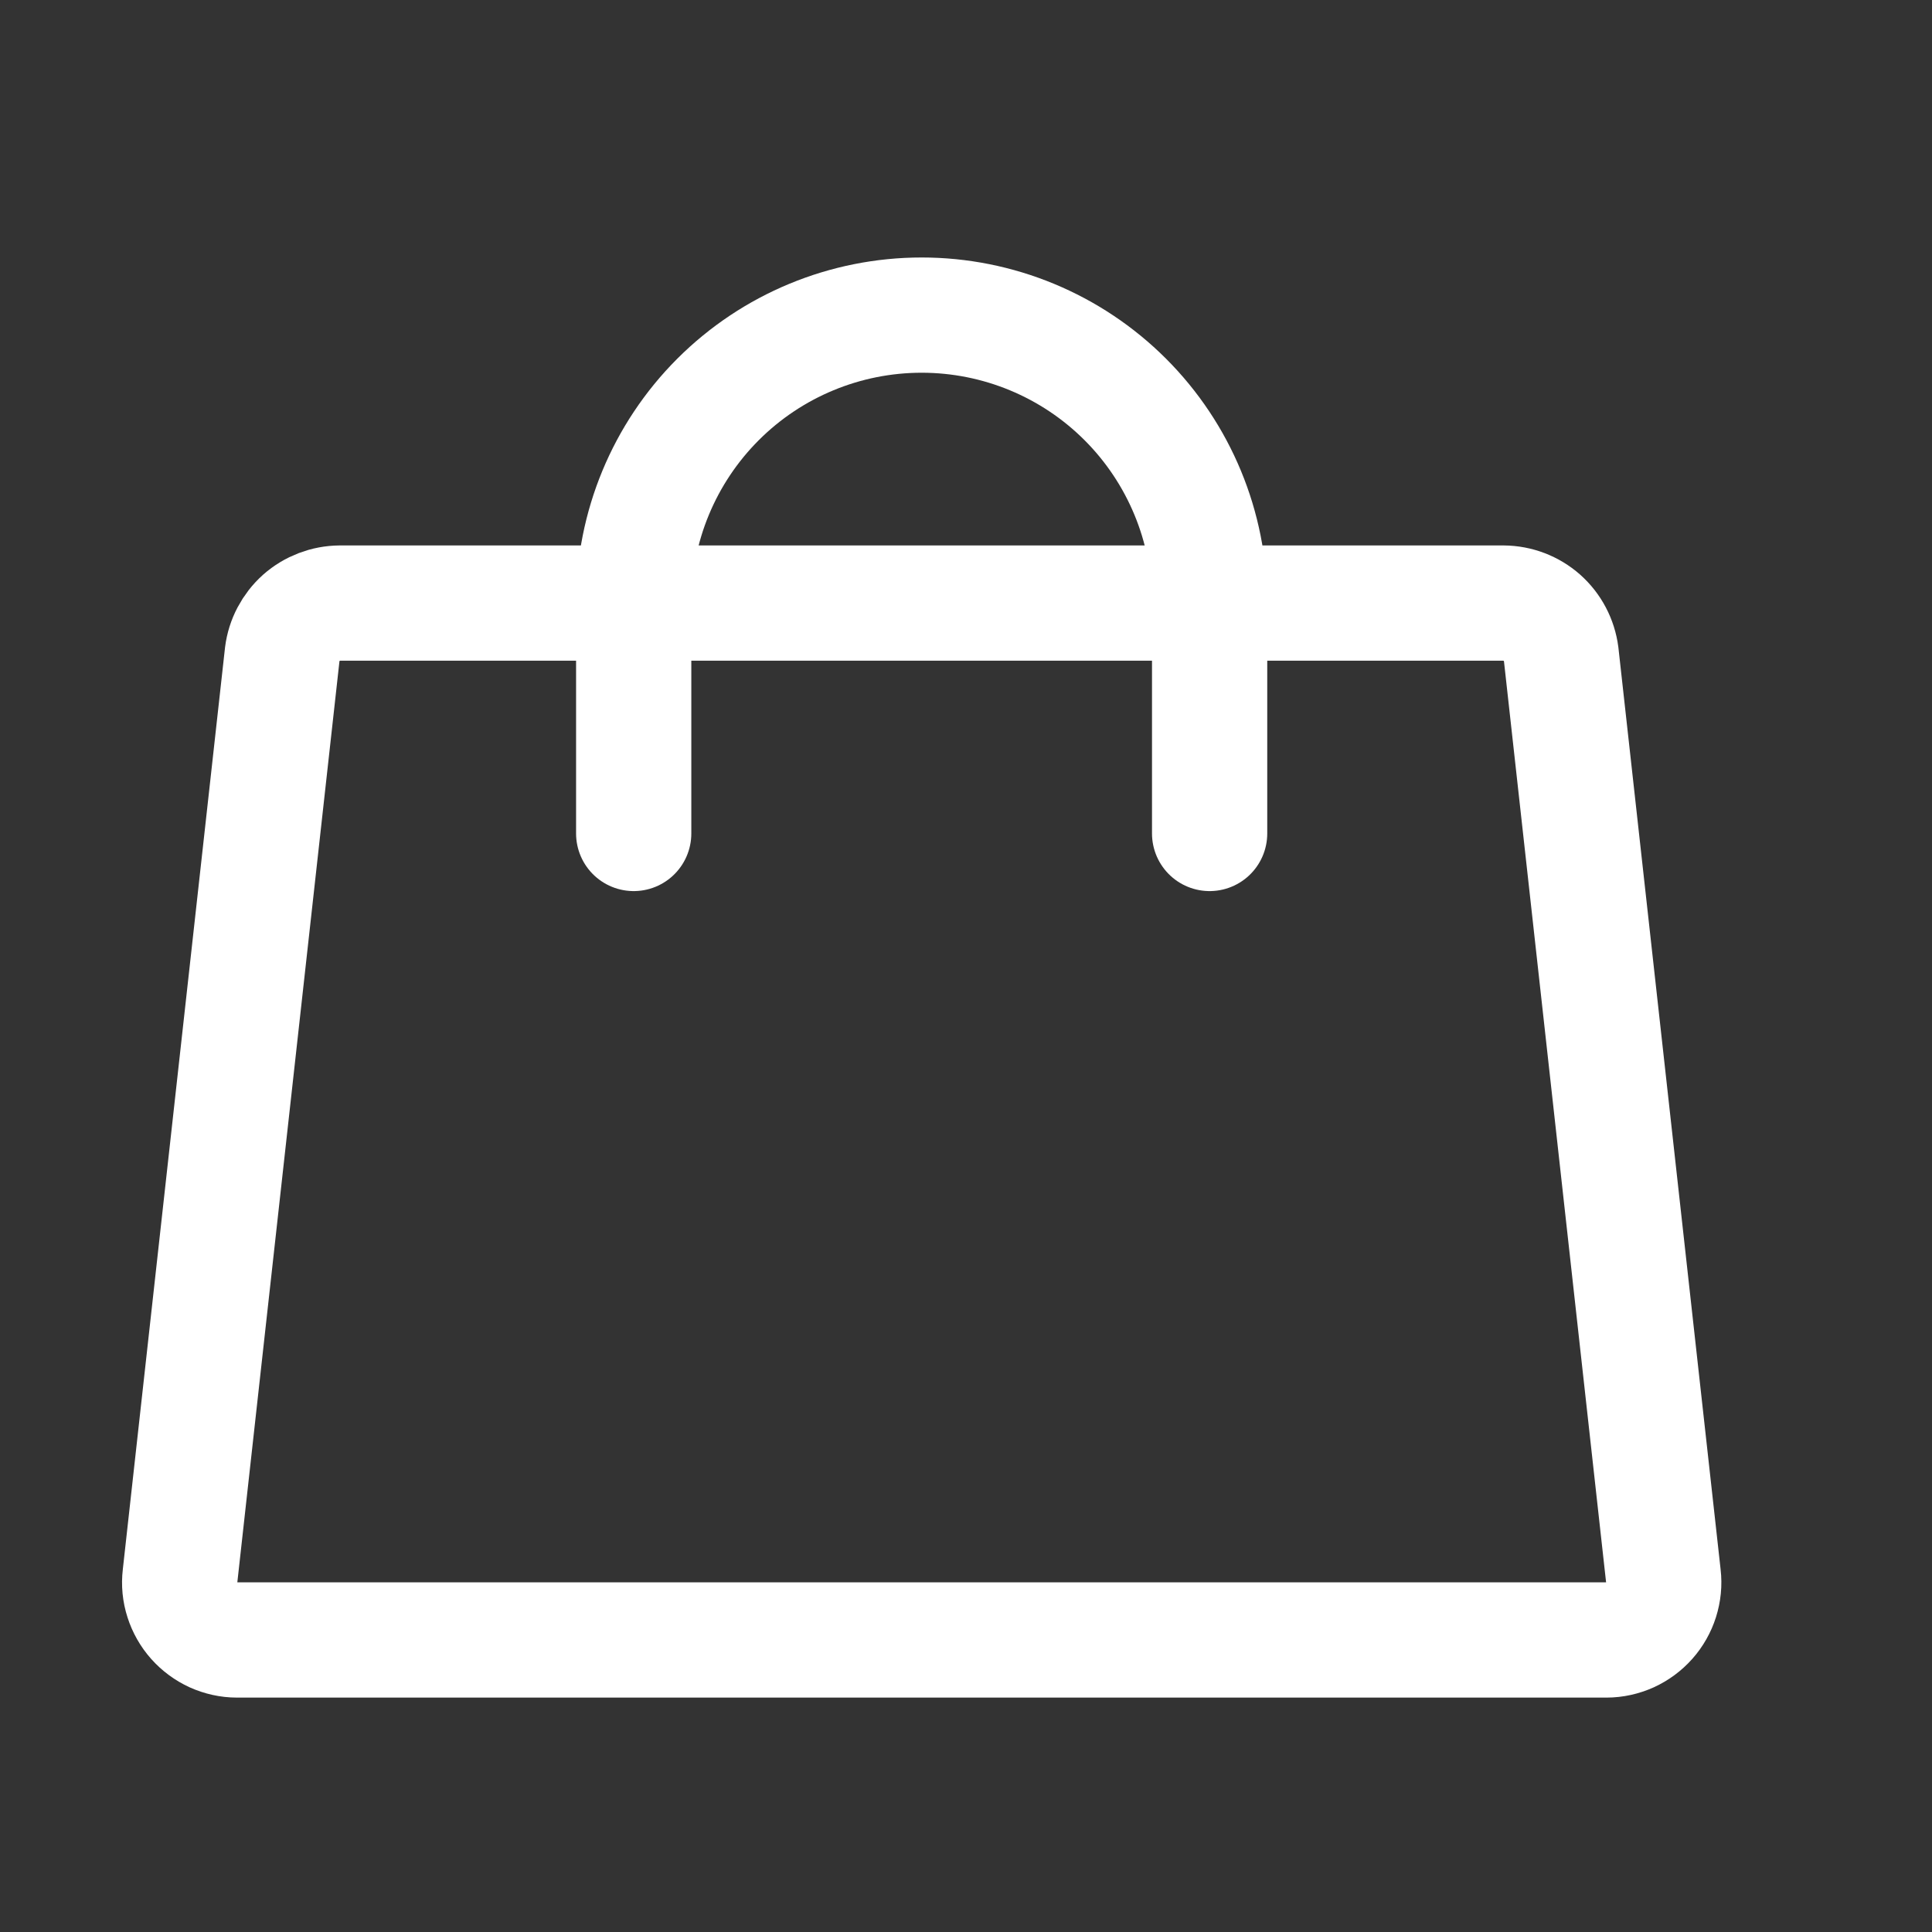
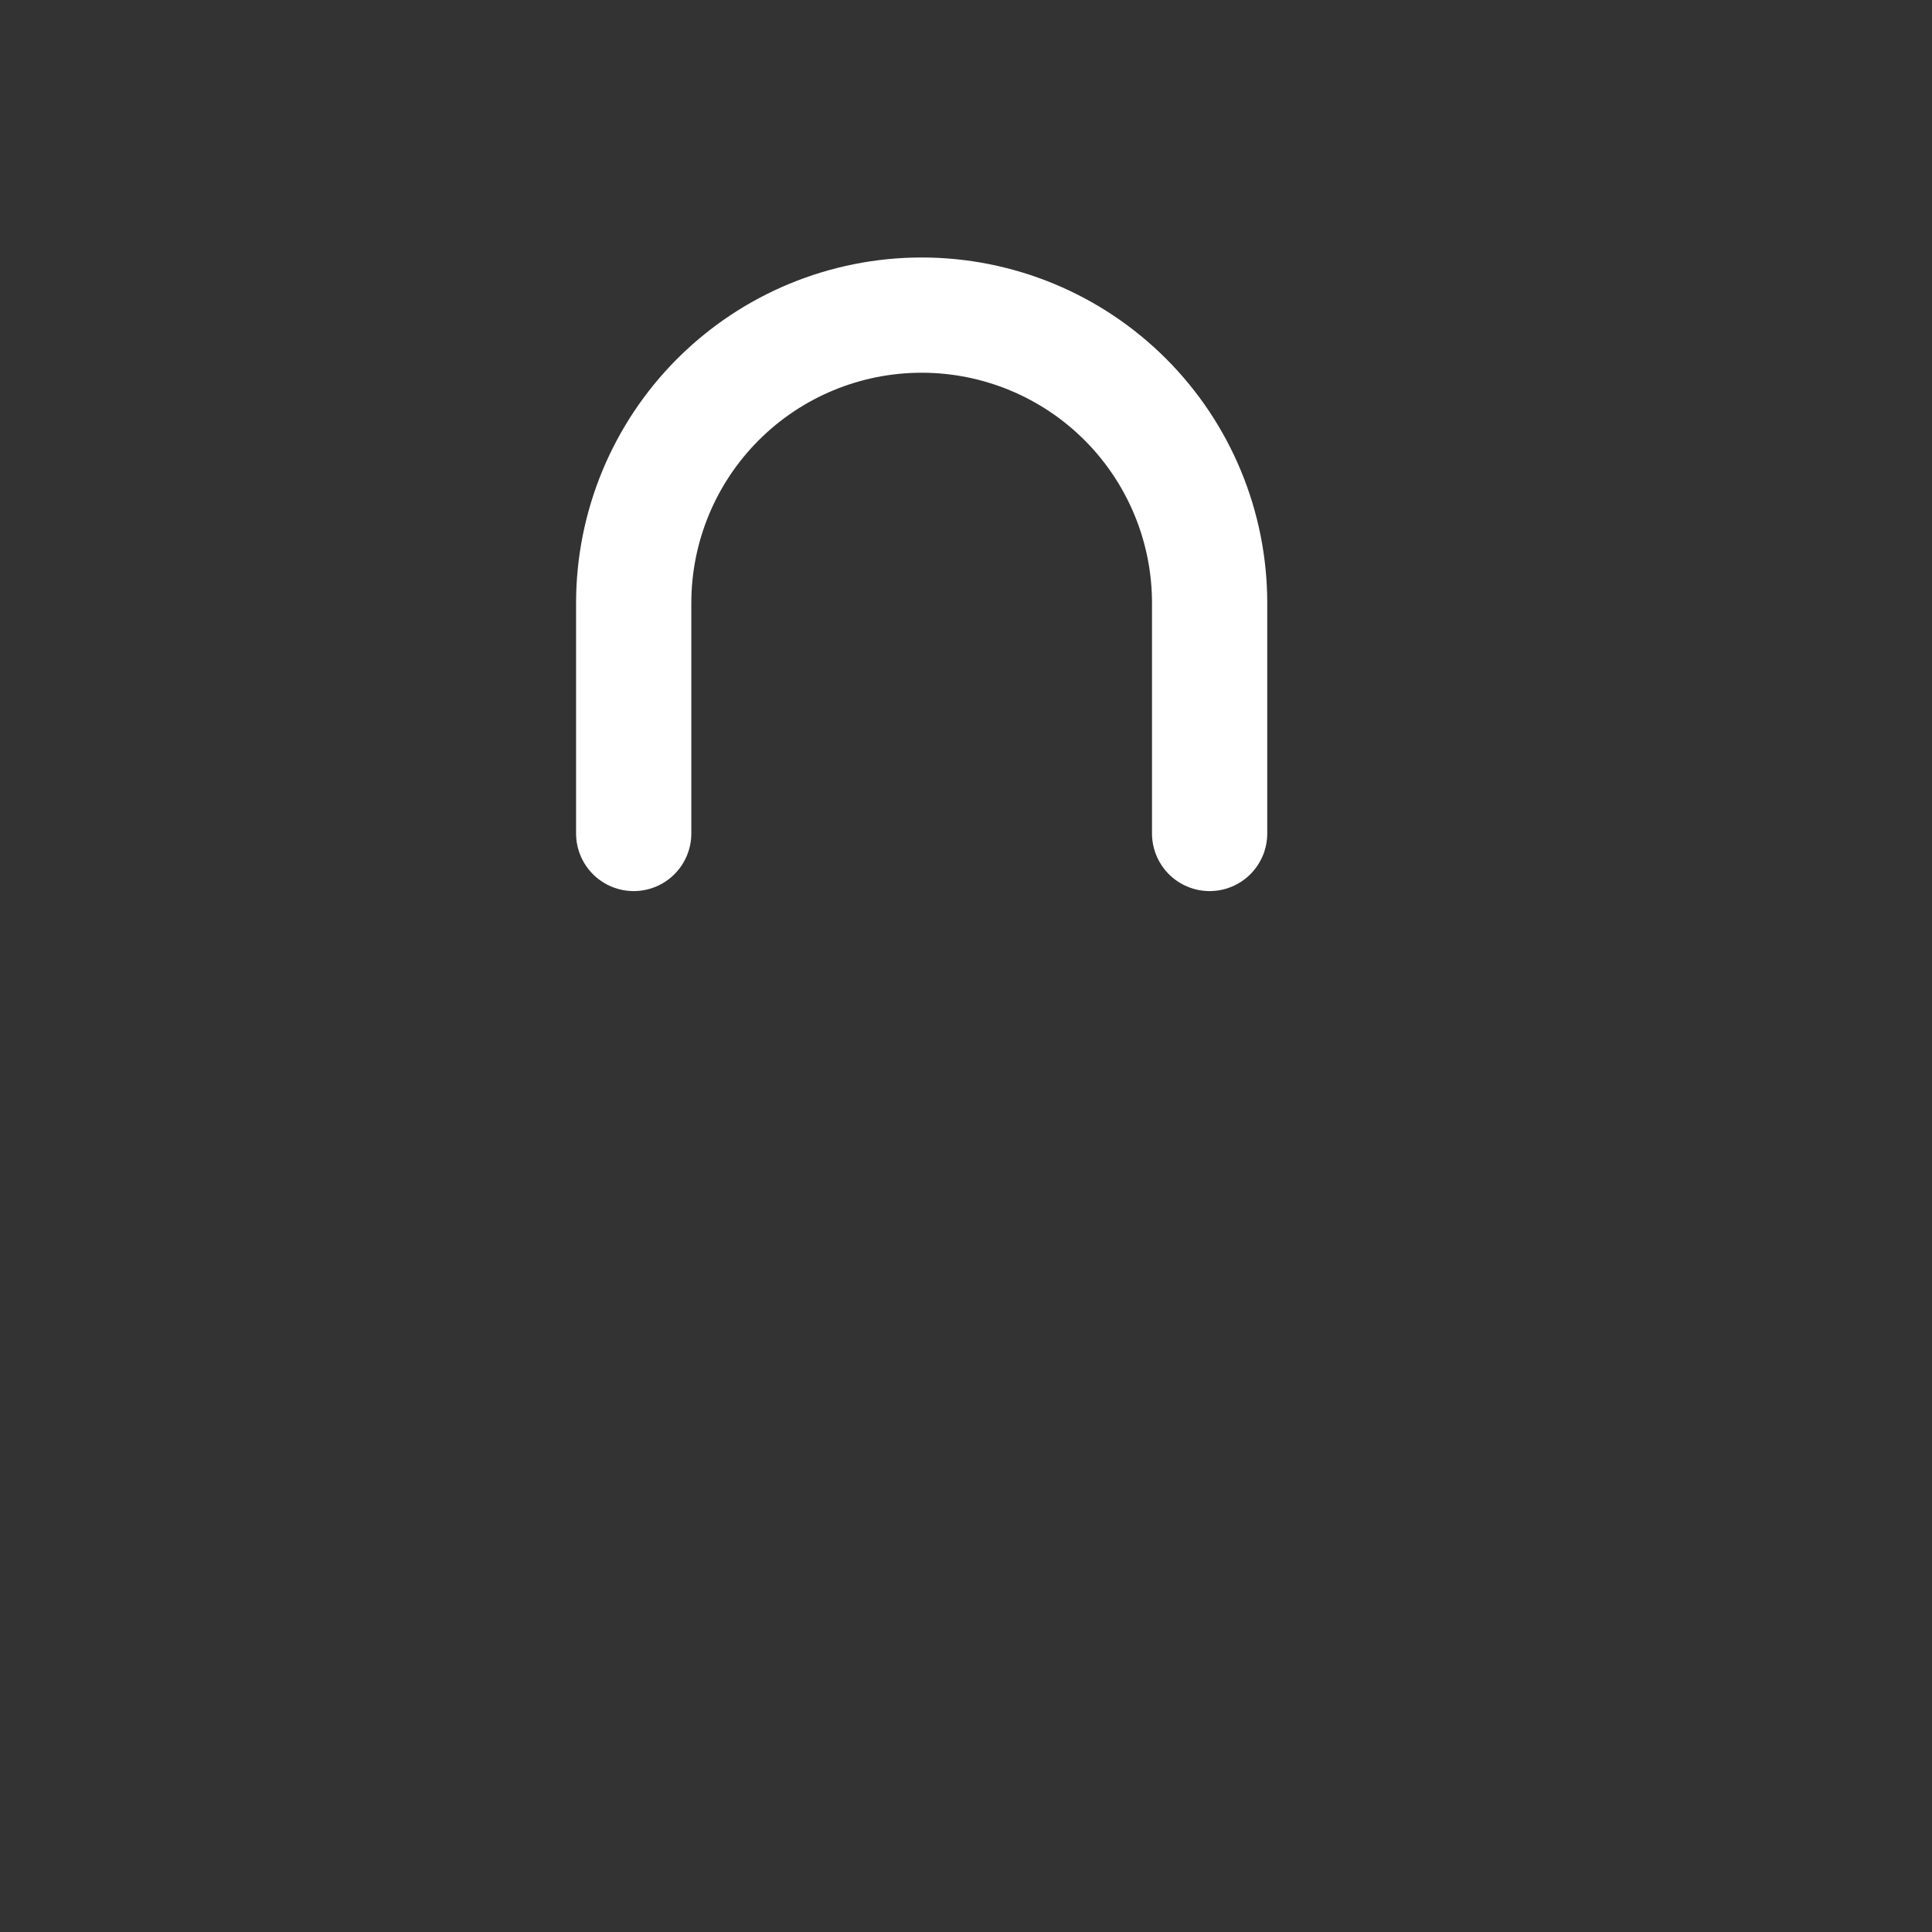
<svg xmlns="http://www.w3.org/2000/svg" width="20" height="20" viewBox="0 0 20 20" fill="none">
  <rect x="0" y="0" width="20" height="20" fill="#333333" stroke="none" />
-   <path d="M15.564 6.243H3.518C3.372 6.244 3.23 6.298 3.12 6.395C3.011 6.493 2.94 6.627 2.922 6.772L1.864 16.314C1.854 16.397 1.862 16.481 1.888 16.561C1.913 16.64 1.955 16.714 2.01 16.776C2.066 16.839 2.134 16.889 2.21 16.924C2.286 16.958 2.369 16.977 2.453 16.977H16.63C16.714 16.977 16.797 16.958 16.873 16.924C16.949 16.889 17.017 16.839 17.073 16.776C17.128 16.714 17.17 16.64 17.195 16.561C17.22 16.481 17.229 16.397 17.219 16.314L16.161 6.772C16.142 6.627 16.072 6.493 15.962 6.395C15.852 6.298 15.711 6.244 15.564 6.243Z" stroke="white" stroke-width="1.193" stroke-linecap="round" stroke-linejoin="round" />
  <path d="M6.56 8.628V6.243C6.56 5.452 6.874 4.694 7.433 4.135C7.992 3.576 8.75 3.262 9.541 3.262C10.332 3.262 11.09 3.576 11.649 4.135C12.208 4.694 12.522 5.452 12.522 6.243V8.628" stroke="white" stroke-width="1.193" stroke-linecap="round" stroke-linejoin="round" />
</svg>